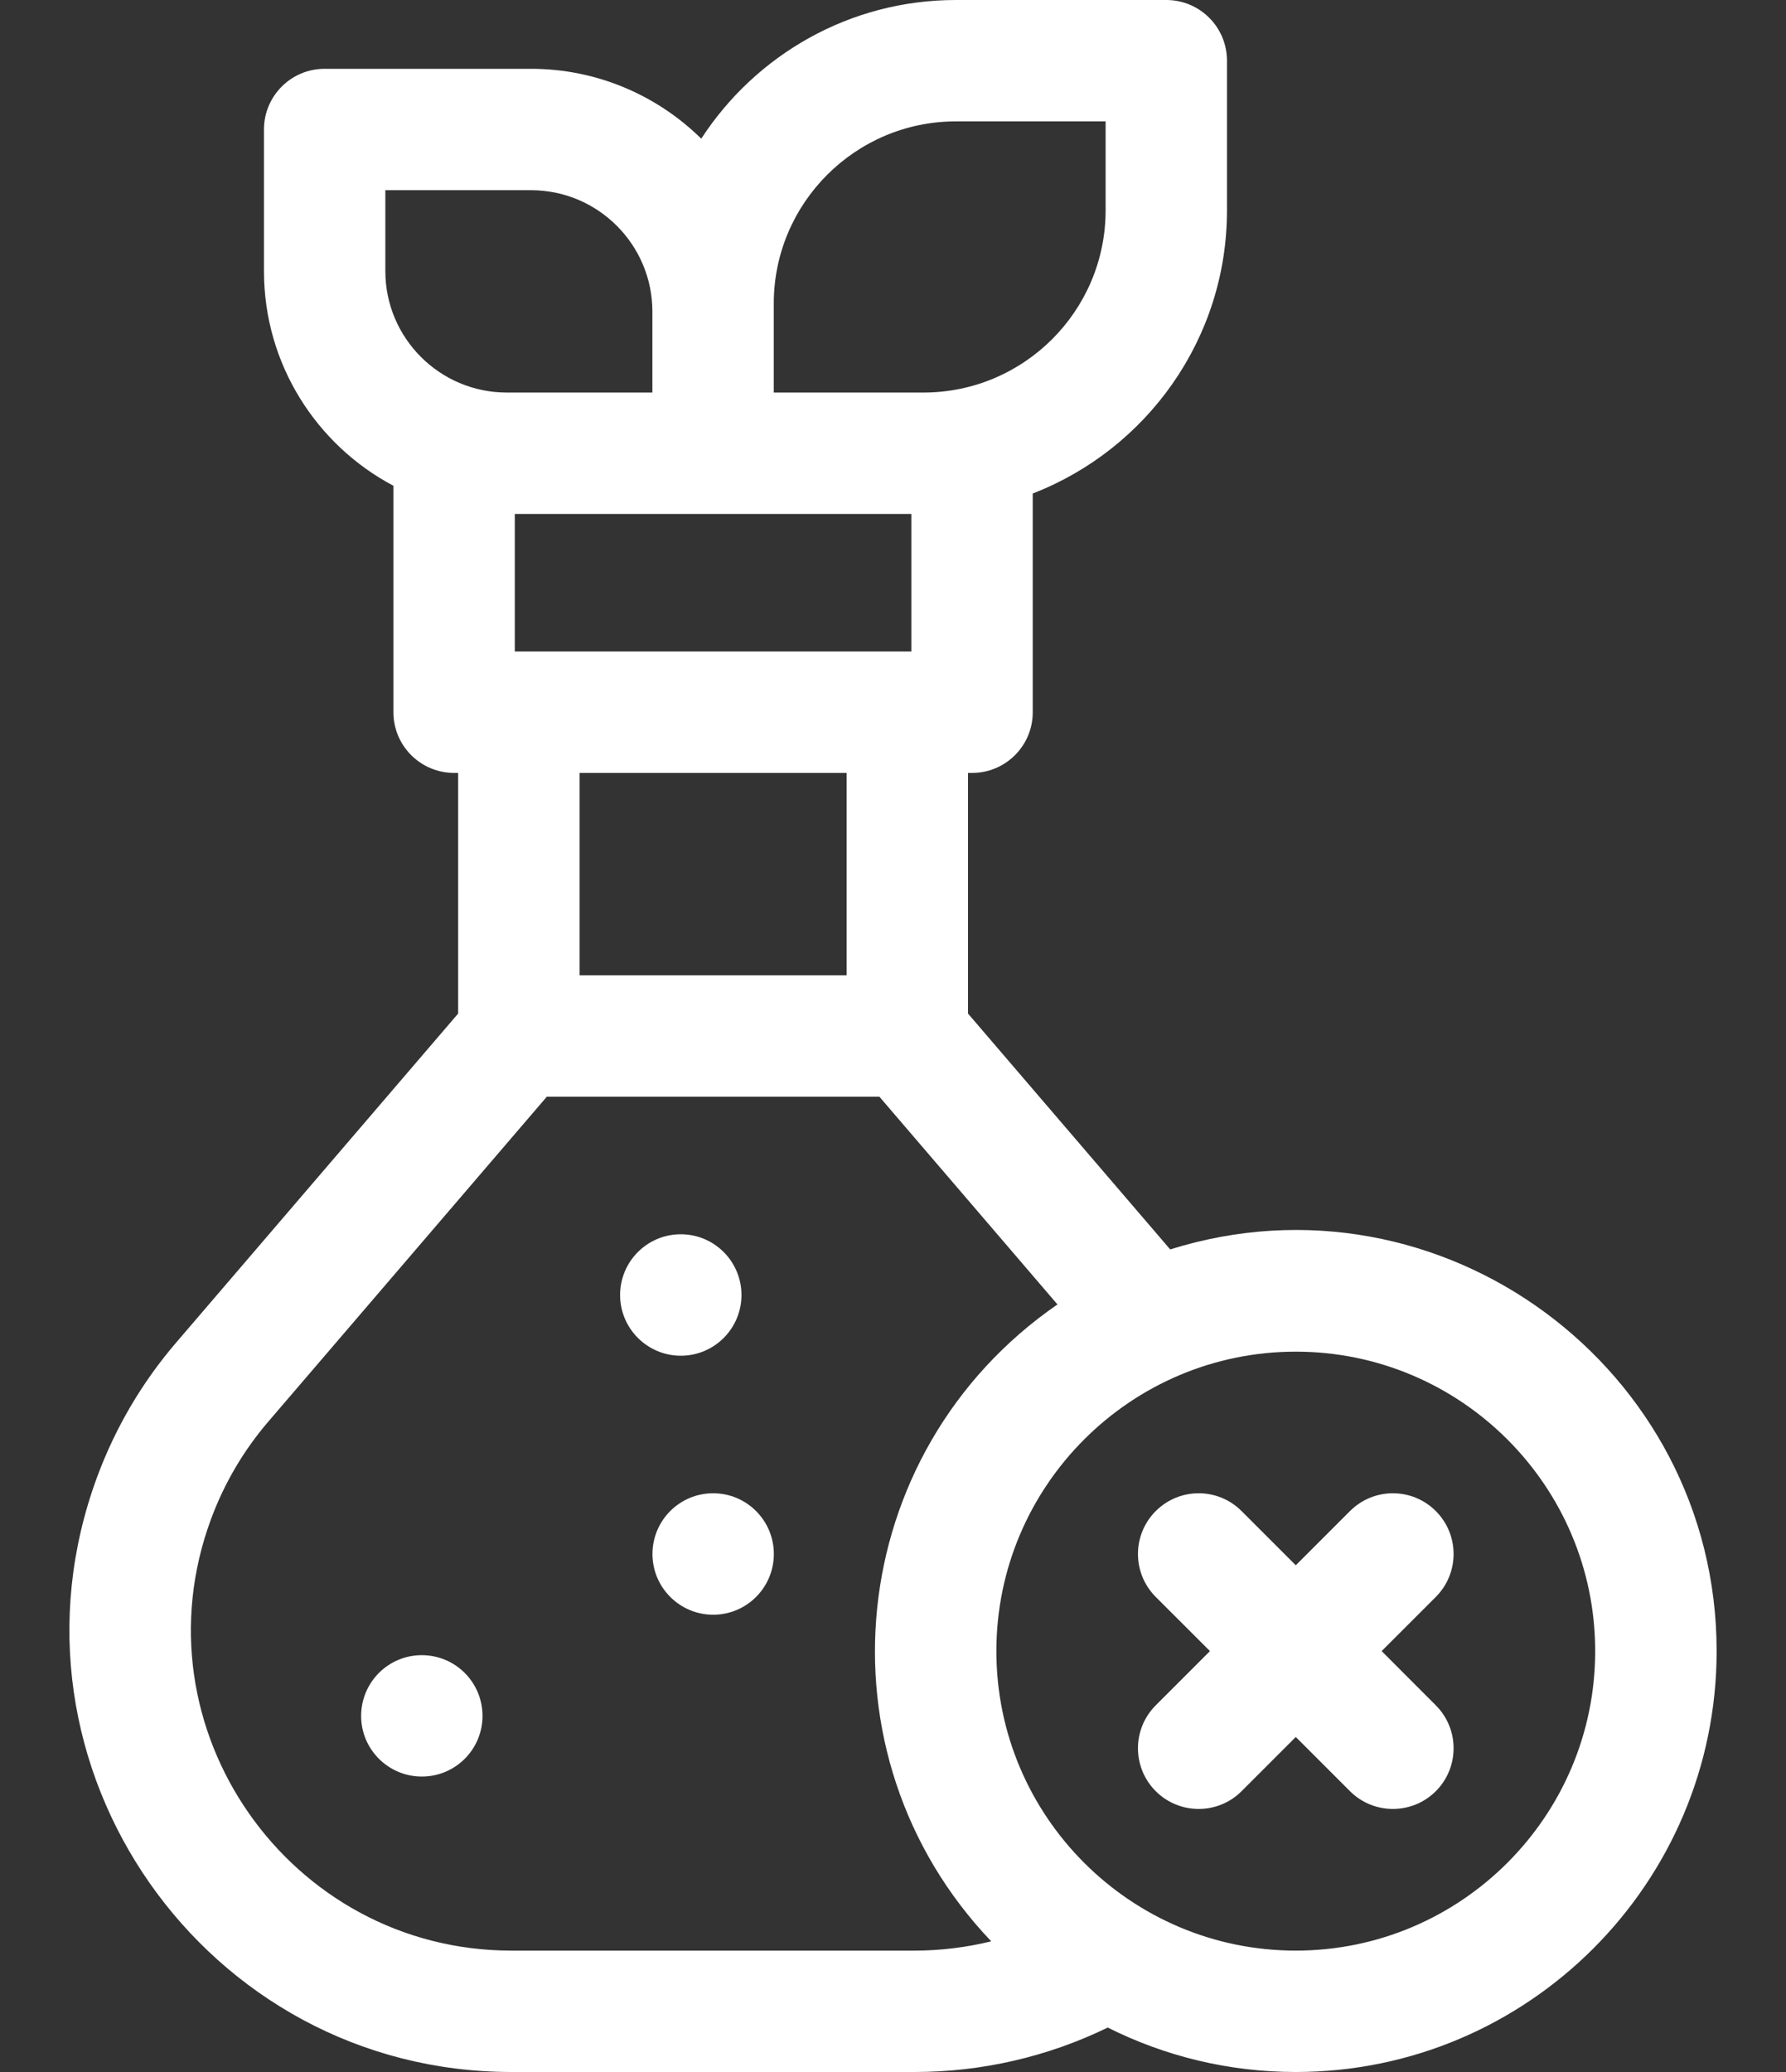
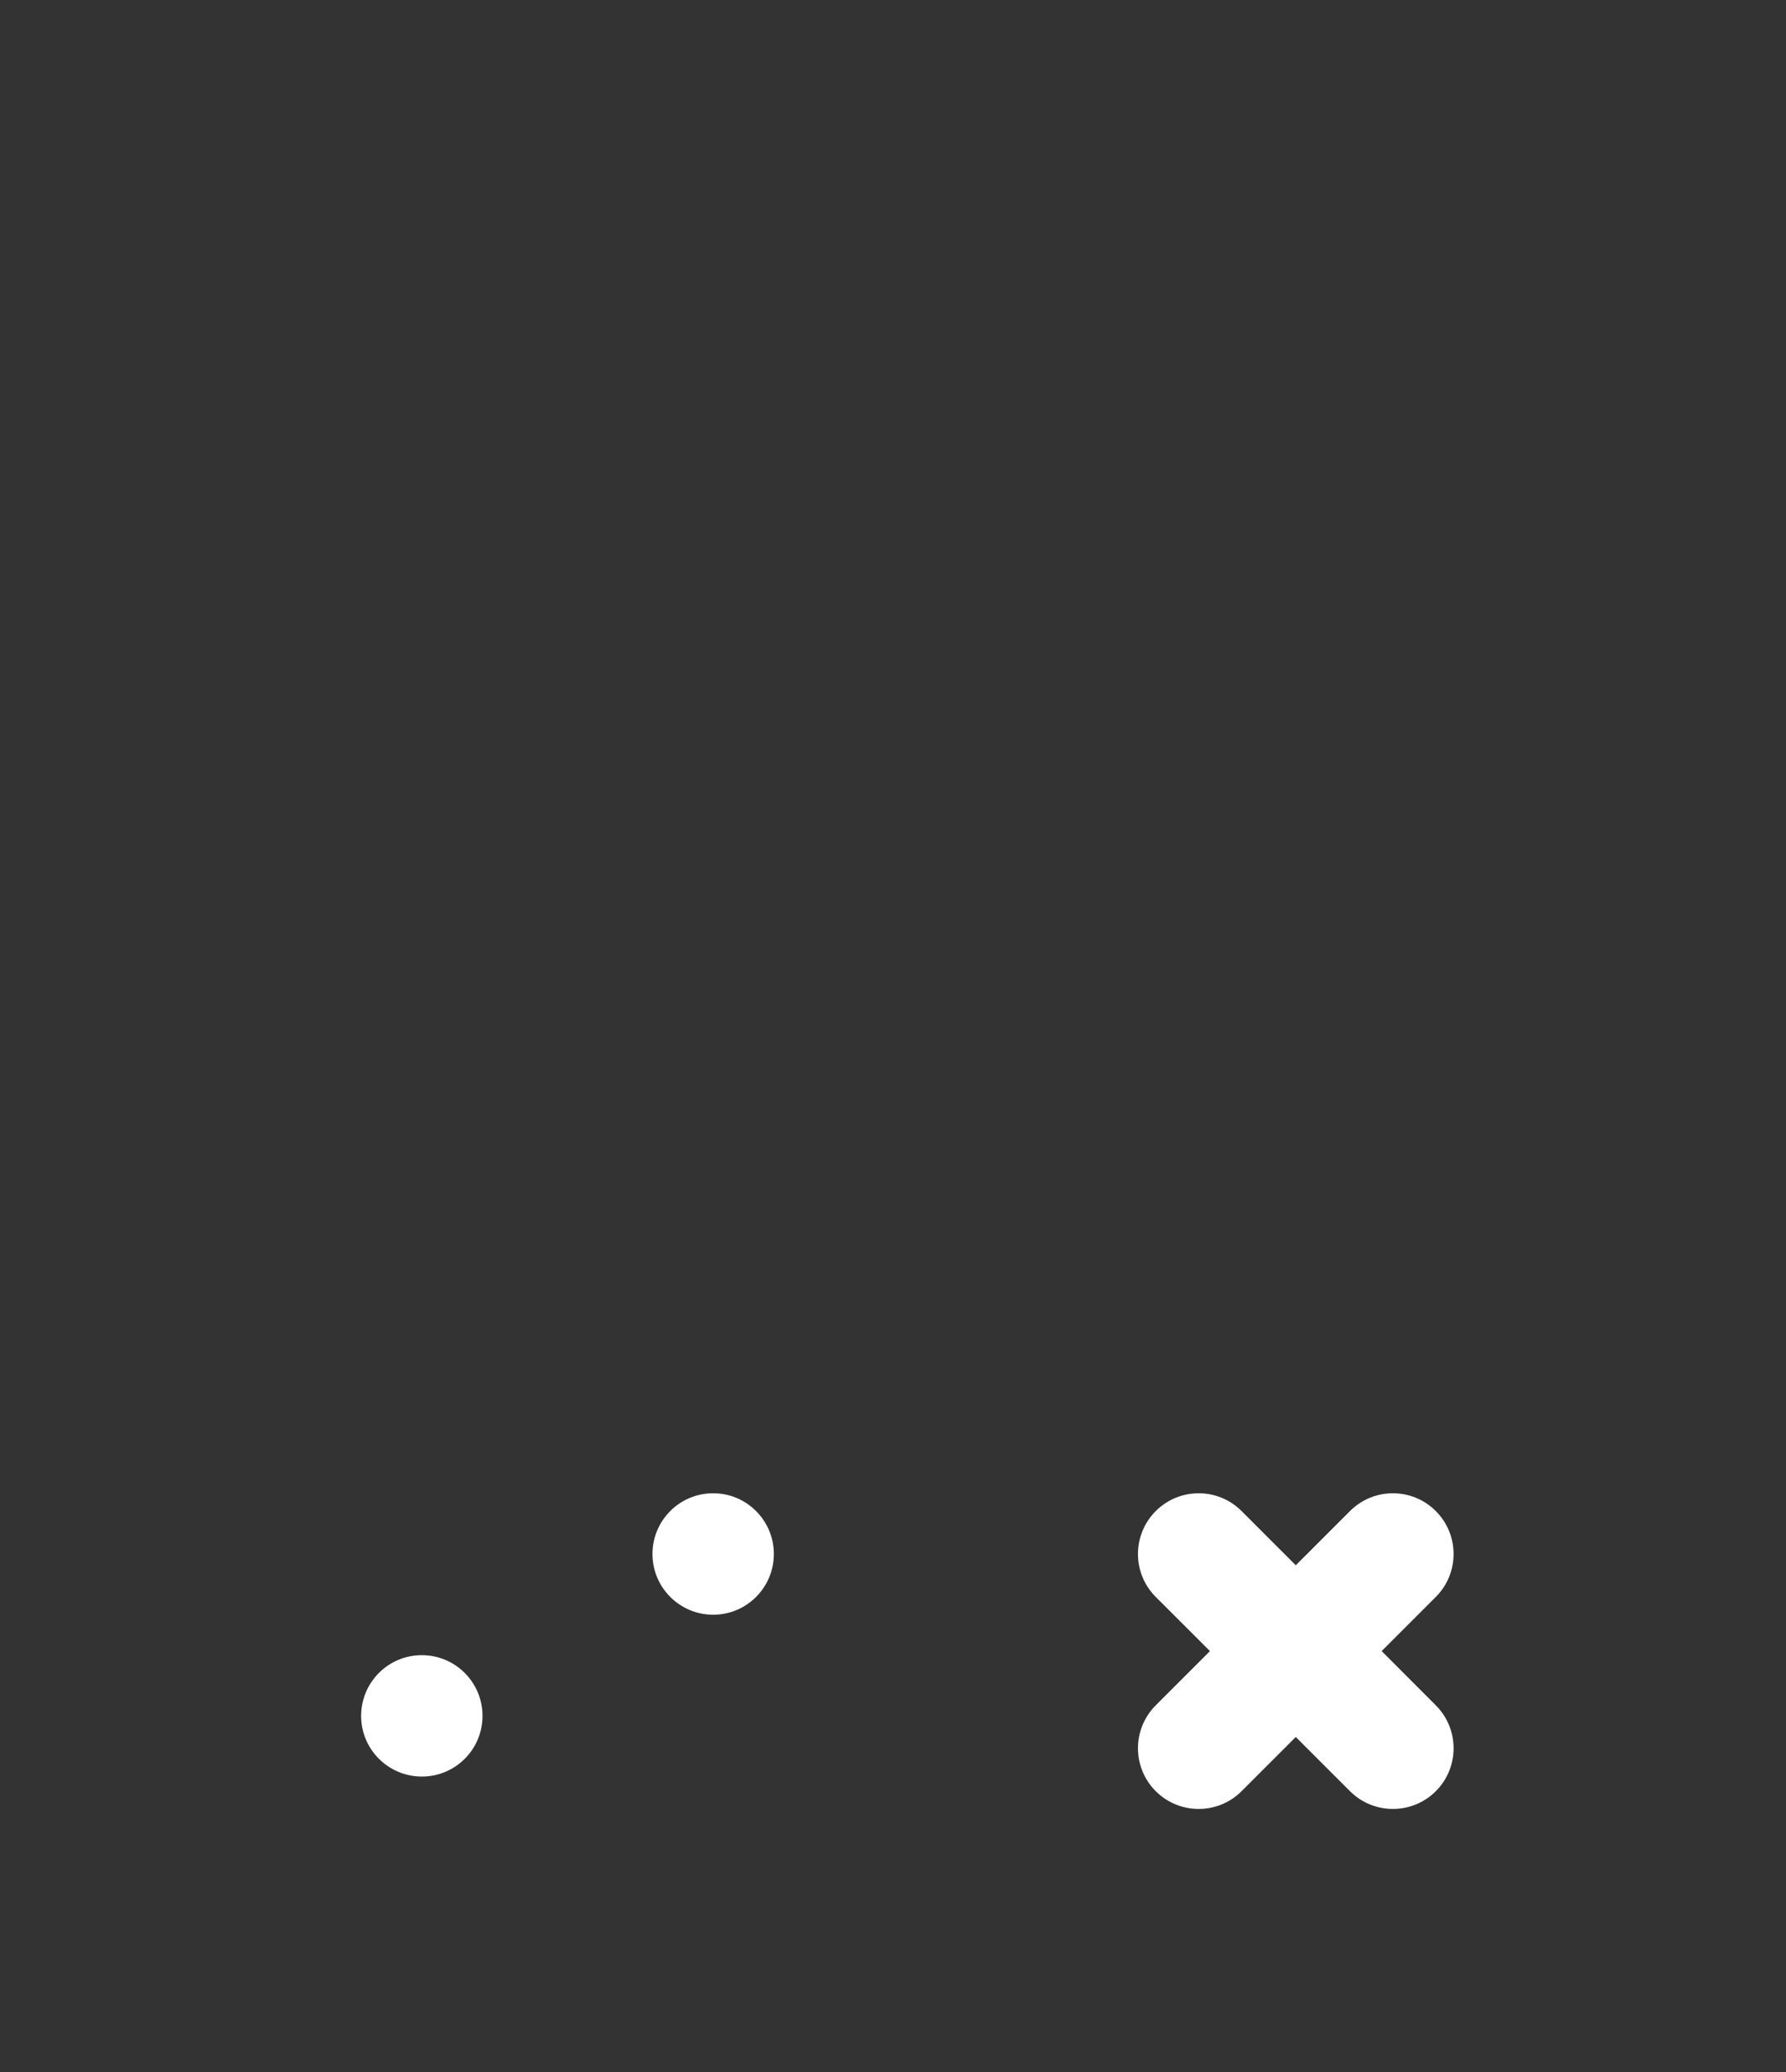
<svg xmlns="http://www.w3.org/2000/svg" fill="none" viewBox="0 0 25 29" height="29" width="25">
  <rect x="0" y="0" width="25" height="29" fill="#333333" stroke="none" />
-   <path fill="white" d="M16.38 17.487L13.55 14.186V10.818H13.607C14.076 10.818 14.456 10.438 14.456 9.969V6.907C16.045 6.292 17.175 4.749 17.175 2.945V0.85C17.175 0.38 16.795 0 16.326 0H13.38C11.888 0 10.574 0.774 9.816 1.941C9.202 1.337 8.36 0.963 7.433 0.963H4.544C4.075 0.963 3.695 1.343 3.695 1.812V3.795C3.695 5.096 4.43 6.229 5.507 6.799V9.969C5.507 10.438 5.888 10.818 6.357 10.818H6.413V14.186L2.464 18.793C1.987 19.35 1.615 19.982 1.36 20.671C-0.136 24.716 2.876 29 7.159 29H12.804C13.744 29 14.668 28.786 15.506 28.378C16.299 28.776 17.193 29 18.138 29C21.386 29 24.029 26.358 24.029 23.109C24.029 19.15 20.171 16.299 16.38 17.487V17.487ZM7.206 9.119V7.193H12.757V9.119C12.119 9.119 7.853 9.119 7.206 9.119ZM10.831 4.248C10.831 2.843 11.975 1.699 13.38 1.699H15.476V2.945C15.476 4.351 14.332 5.494 12.927 5.494H10.831C10.831 5.324 10.831 4.589 10.831 4.248ZM5.394 2.662H7.433C8.37 2.662 9.132 3.424 9.132 4.361V5.494H7.093C6.156 5.494 5.394 4.732 5.394 3.795V2.662ZM11.851 10.818V13.65H8.113V10.818H11.851ZM7.159 27.301C4.055 27.301 1.868 24.195 2.954 21.261C3.139 20.761 3.408 20.303 3.755 19.898L7.654 15.35H12.31L14.802 18.257C11.807 20.323 11.377 24.551 13.875 27.171C13.527 27.256 13.167 27.301 12.804 27.301H7.159V27.301ZM18.138 27.301C15.827 27.301 13.947 25.421 13.947 23.109C13.947 20.798 15.827 18.918 18.138 18.918C20.449 18.918 22.329 20.798 22.329 23.109C22.329 25.421 20.449 27.301 18.138 27.301Z" />
  <path fill="white" d="M20.098 21.149C19.766 20.817 19.229 20.817 18.897 21.149L18.138 21.908L17.379 21.149C17.048 20.817 16.51 20.817 16.178 21.149C15.846 21.481 15.846 22.019 16.178 22.351L16.937 23.109L16.178 23.868C15.846 24.2 15.846 24.738 16.178 25.07C16.51 25.401 17.048 25.401 17.379 25.07L18.138 24.311L18.897 25.07C19.229 25.401 19.766 25.401 20.098 25.07C20.43 24.738 20.43 24.2 20.098 23.868L19.34 23.109L20.098 22.351C20.43 22.019 20.43 21.481 20.098 21.149Z" />
  <path fill="white" d="M5.905 23.166C5.43 23.166 5.055 23.551 5.055 24.016C5.055 24.485 5.436 24.865 5.905 24.865C6.374 24.865 6.754 24.485 6.754 24.016C6.754 23.546 6.374 23.166 5.905 23.166Z" />
  <path fill="white" d="M9.983 20.9C9.508 20.9 9.133 21.285 9.133 21.75C9.133 22.219 9.514 22.6 9.983 22.6C10.452 22.6 10.832 22.219 10.832 21.75C10.832 21.281 10.452 20.9 9.983 20.9Z" />
-   <path fill="white" d="M10.379 18.125C10.379 17.66 10.003 17.275 9.529 17.275C9.06 17.275 8.68 17.656 8.68 18.125C8.68 18.594 9.061 18.975 9.53 18.975C9.999 18.975 10.379 18.594 10.379 18.125Z" />
</svg>